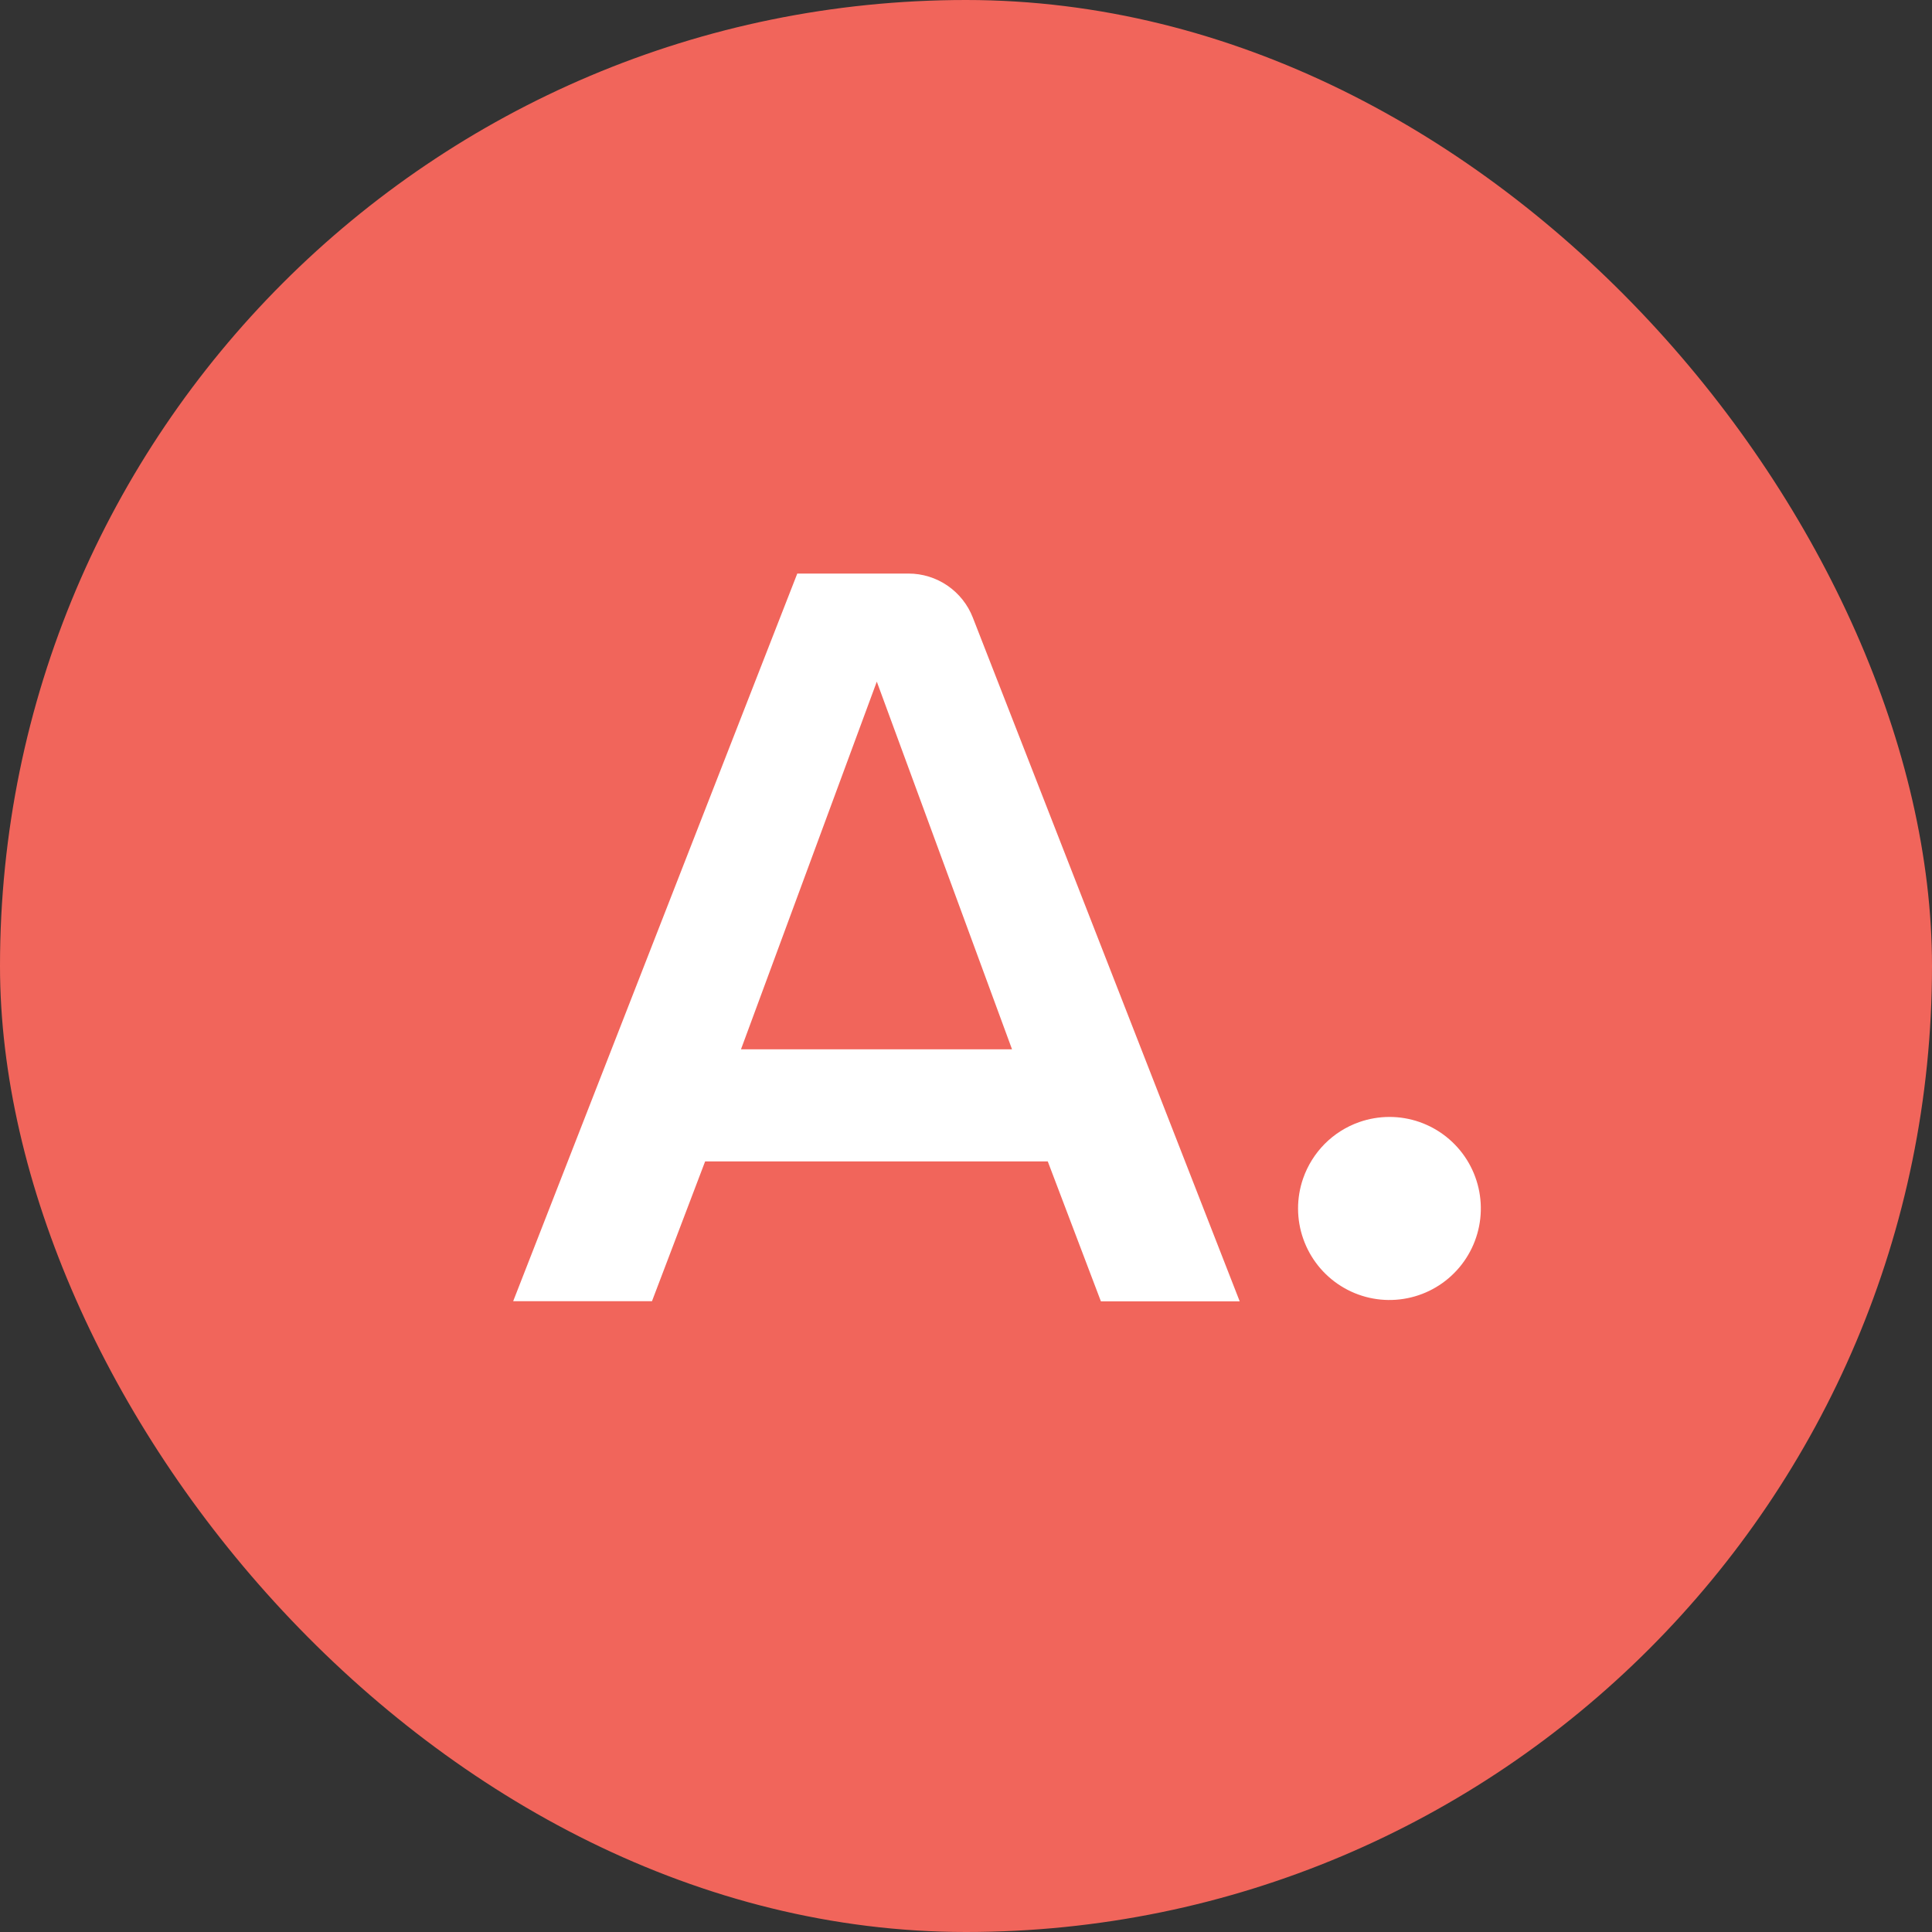
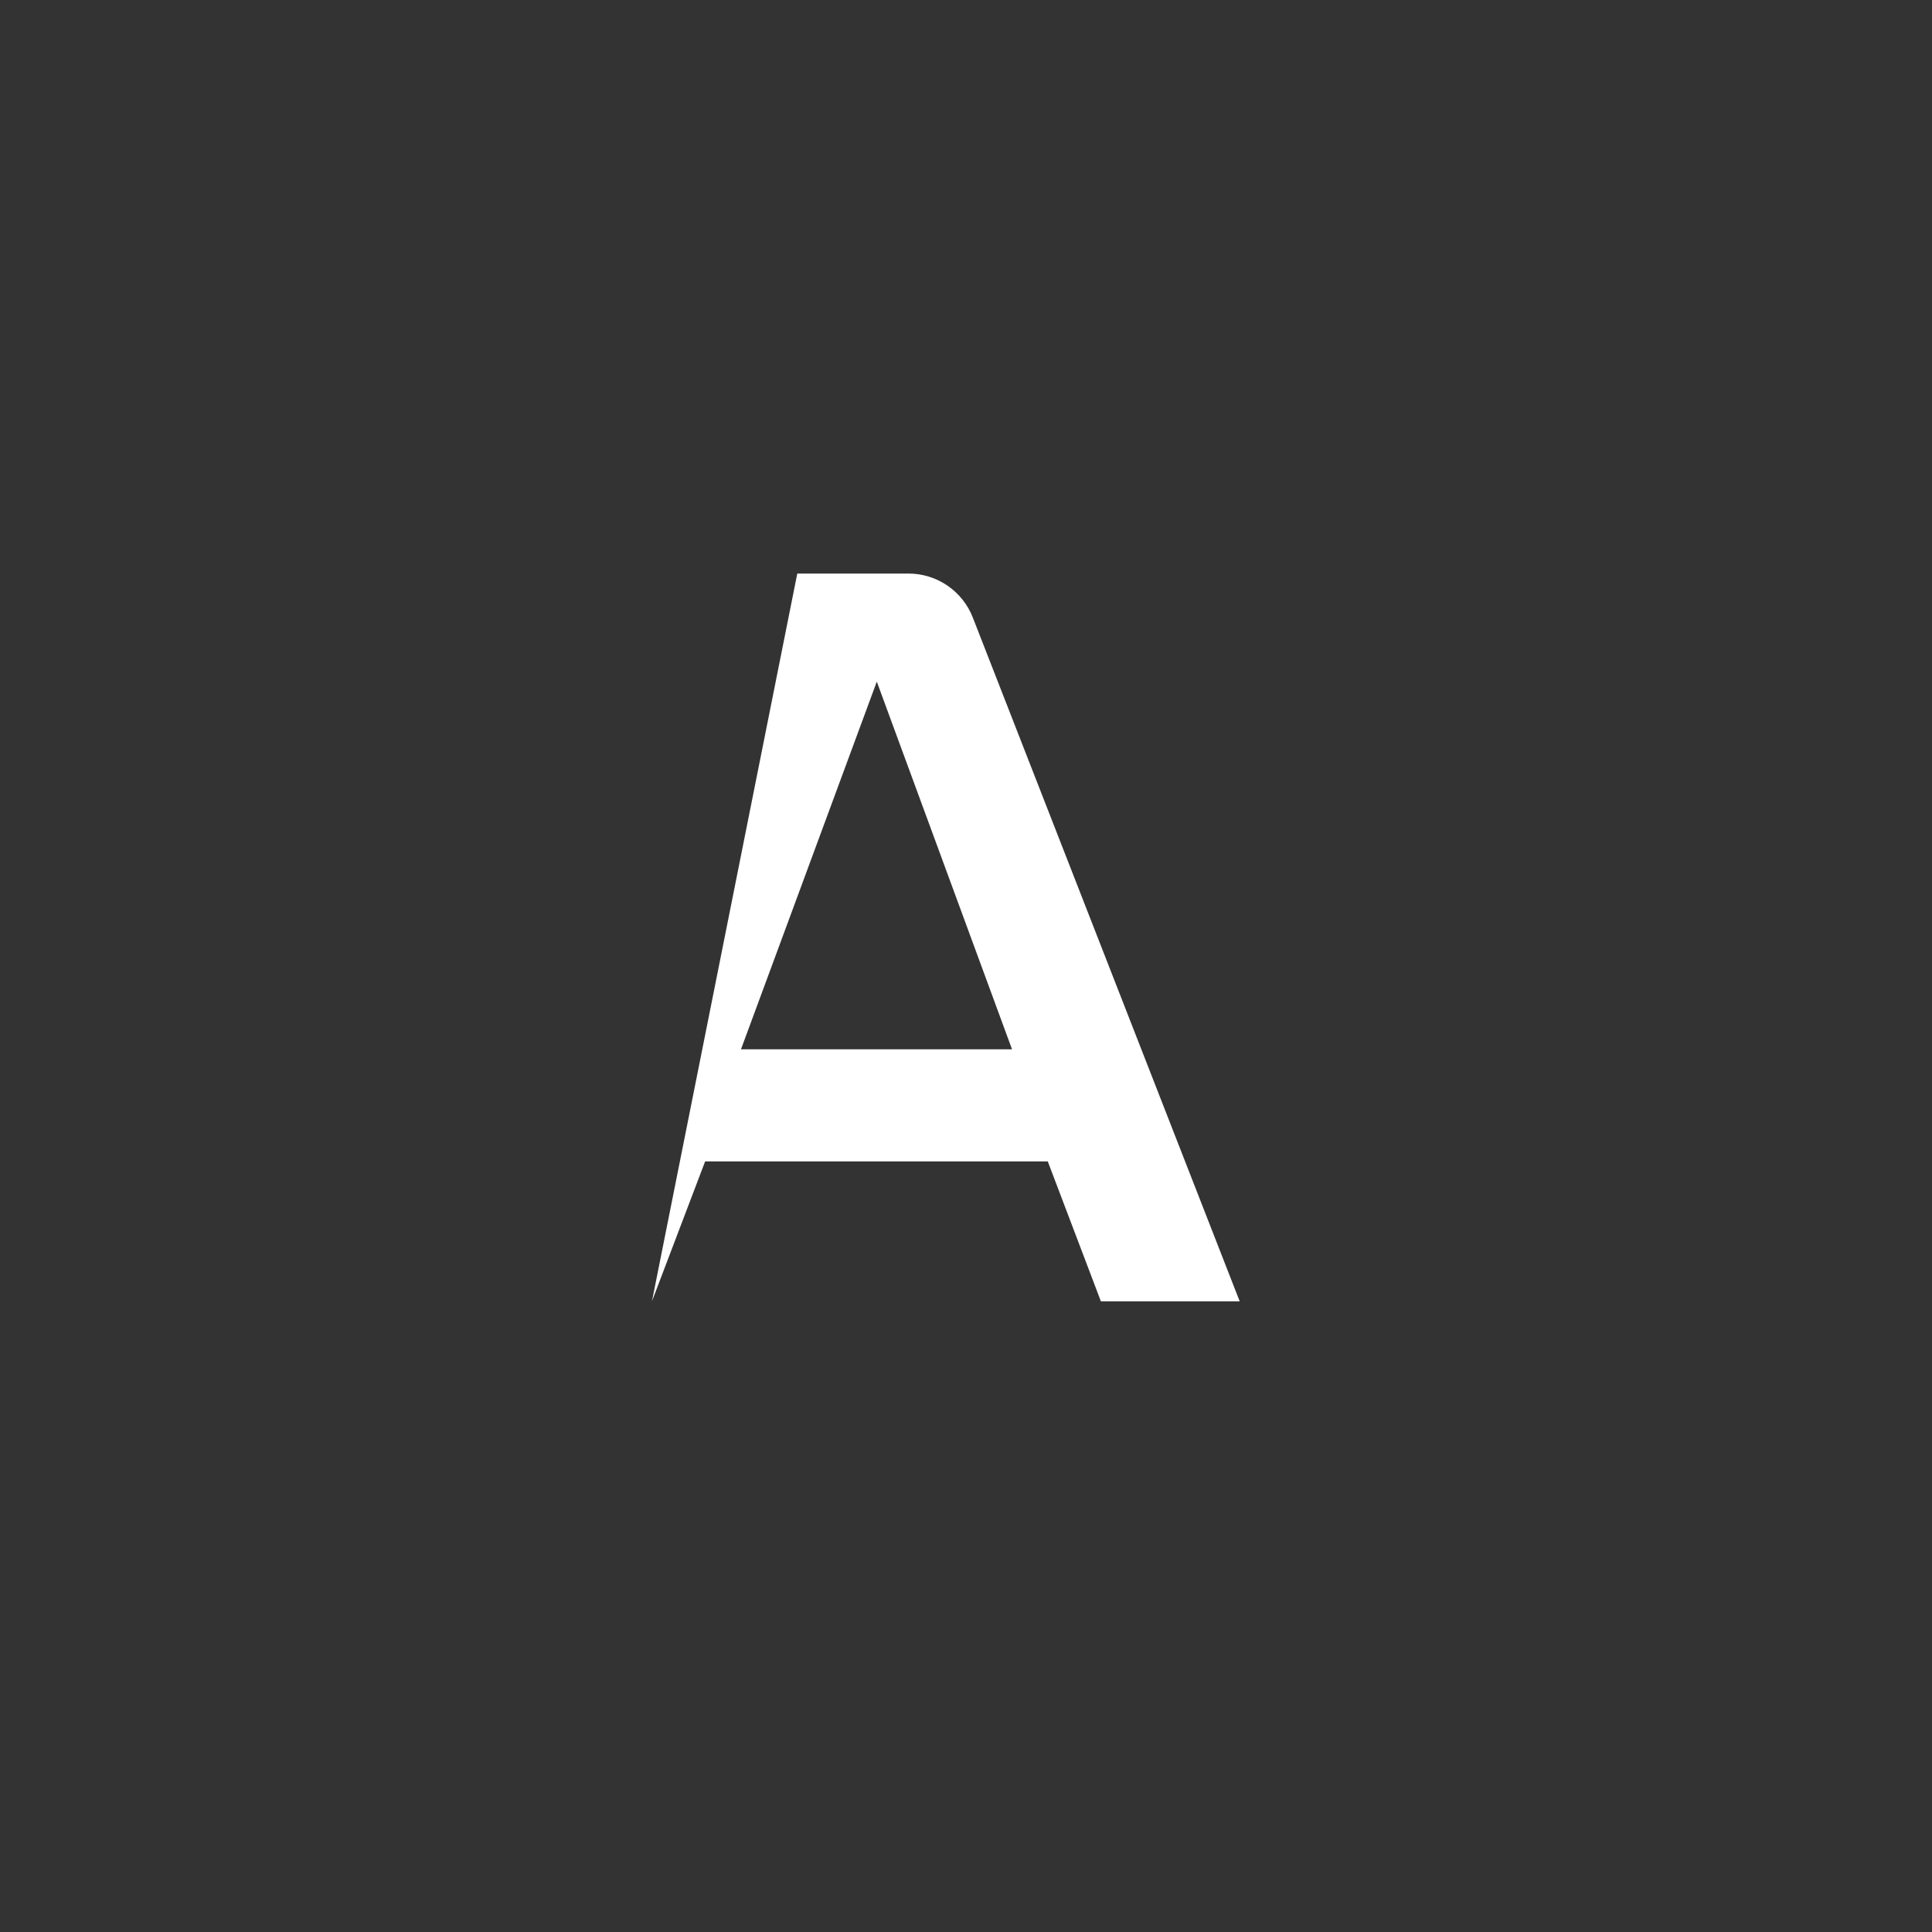
<svg xmlns="http://www.w3.org/2000/svg" width="64" height="64" viewBox="0 0 64 64" fill="none">
  <rect x="0" y="0" width="64" height="64" fill="#333333" stroke="none" />
-   <rect width="64" height="64" rx="32" fill="#F1655B" />
-   <path d="M34.709 38.474H23.358L21.598 43.103H17L26.411 19H30.098C30.558 19 31.007 19.14 31.387 19.4C31.766 19.66 32.059 20.029 32.226 20.458L41.067 43.109H36.469L34.709 38.474ZM24.546 34.76H33.525L29.045 22.58L24.546 34.76Z" fill="white" />
-   <path d="M45.026 37.171C45.673 36.944 46.378 36.943 47.025 37.169C47.672 37.396 48.223 37.835 48.589 38.416C48.954 38.997 49.112 39.685 49.036 40.367C48.96 41.05 48.655 41.686 48.171 42.172C47.688 42.659 47.053 42.966 46.372 43.044C45.691 43.123 45.004 42.967 44.423 42.603C43.841 42.239 43.401 41.688 43.173 41.041C42.944 40.394 42.942 39.688 43.167 39.039C43.317 38.608 43.562 38.216 43.883 37.892C44.205 37.569 44.596 37.322 45.026 37.171Z" fill="white" />
+   <path d="M34.709 38.474H23.358L21.598 43.103L26.411 19H30.098C30.558 19 31.007 19.14 31.387 19.4C31.766 19.66 32.059 20.029 32.226 20.458L41.067 43.109H36.469L34.709 38.474ZM24.546 34.76H33.525L29.045 22.58L24.546 34.76Z" fill="white" />
</svg>